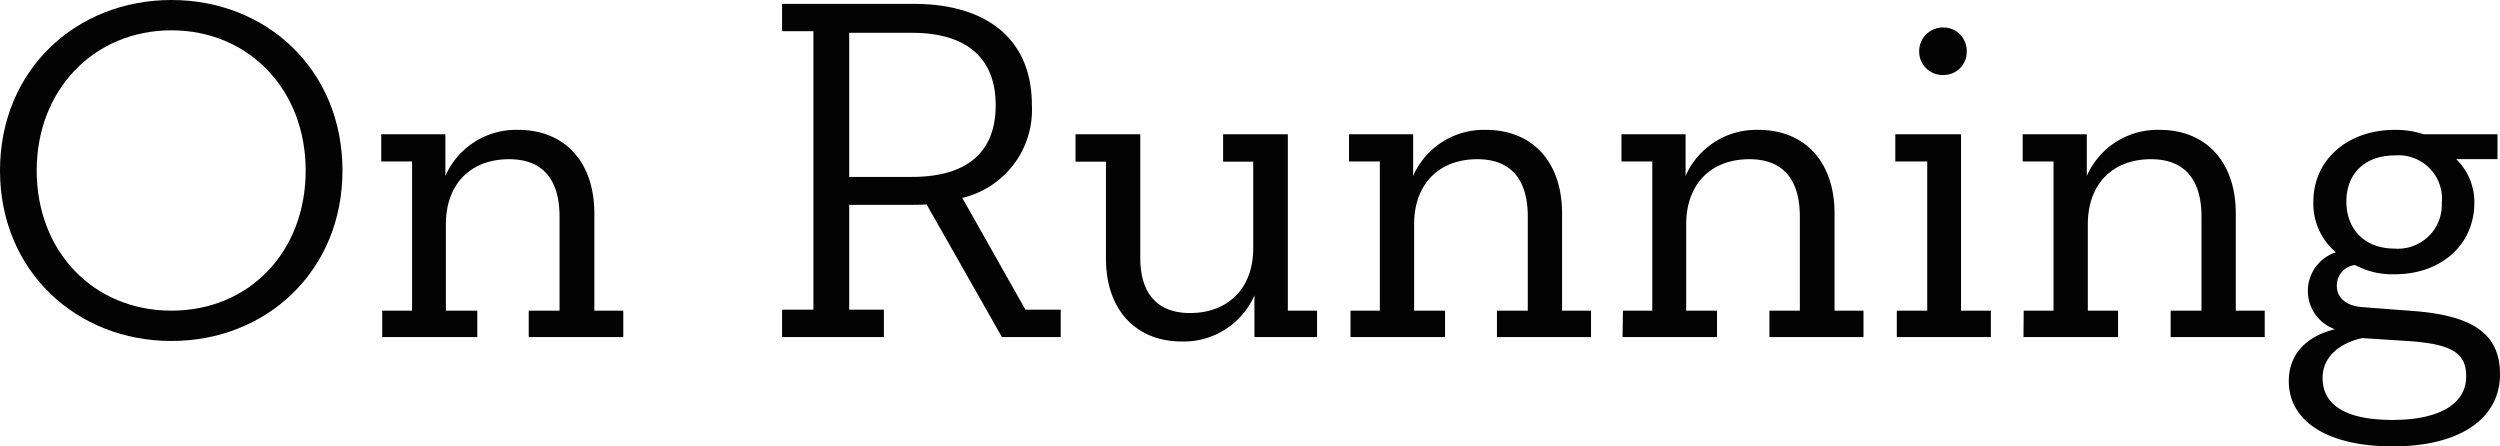
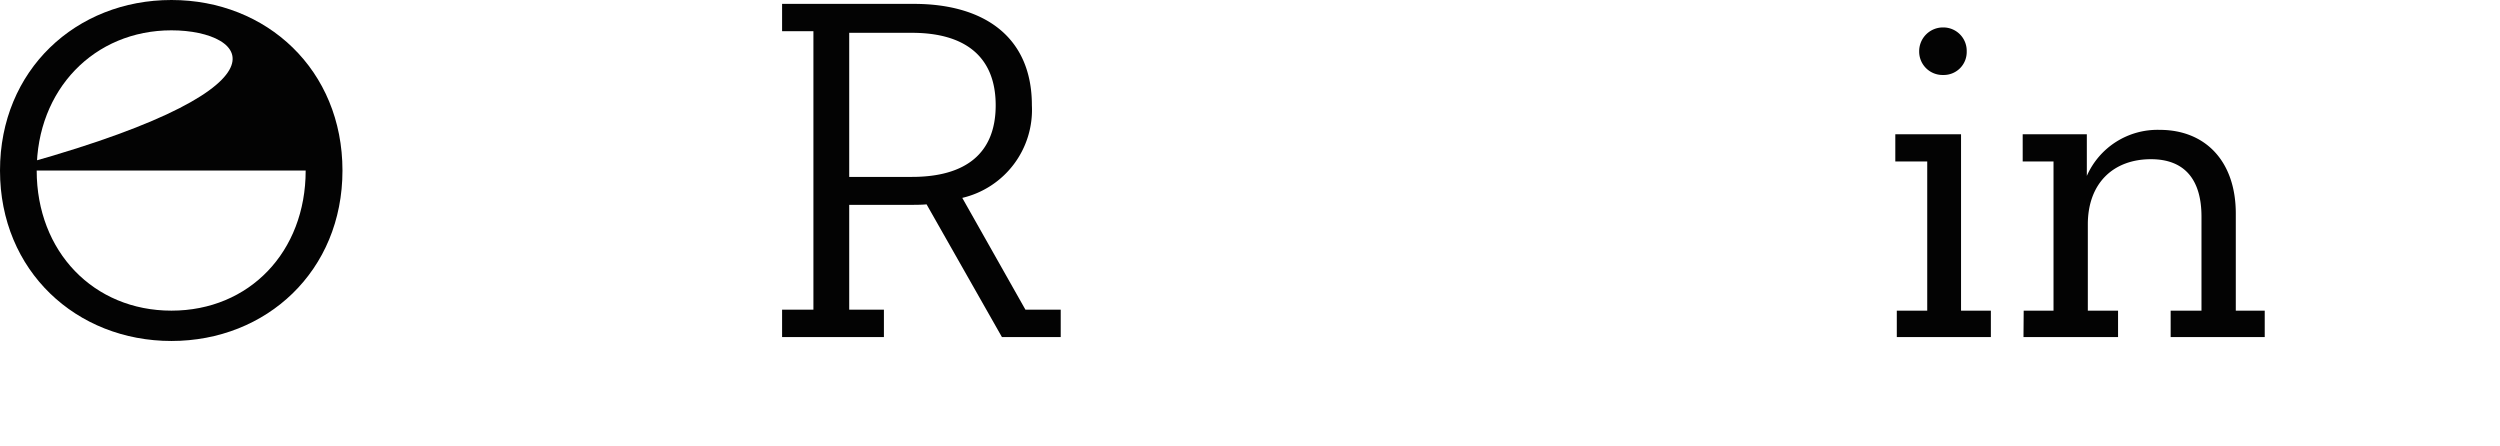
<svg xmlns="http://www.w3.org/2000/svg" viewBox="0 0 251.41 44.89">
  <defs>
    <style>.cls-1{isolation:isolate;}.cls-2{fill:#030303;}</style>
  </defs>
  <title>OnAsset 7</title>
  <g id="Layer_2" data-name="Layer 2">
    <g id="Ebene_3" data-name="Ebene 3">
      <g id="On_Running" data-name="On Running" class="cls-1">
        <g class="cls-1">
-           <path class="cls-2" d="M0,17.15C0,7.05,7.64,0,17.24,0s17.2,7.05,17.2,17.15S26.8,34.29,17.24,34.29,0,27.25,0,17.15Zm30.74,0C30.74,9,25,3.05,17.24,3.05S3.69,9,3.69,17.15,9.41,31.24,17.24,31.24,30.74,25.32,30.74,17.15Z" />
-           <path class="cls-2" d="M38.44,31.24h3v-15h-3.1V13.5h6.45v4.19a7.76,7.76,0,0,1,7.34-4.63c4.54,0,7.64,3.1,7.64,8.42v9.76h2.91V33.9H53.17V31.24h3.1V21.78c0-3.7-1.67-5.77-5.07-5.77-3.8,0-6.36,2.42-6.36,6.56v8.67H48V33.9H38.44Z" />
+           <path class="cls-2" d="M0,17.15C0,7.05,7.64,0,17.24,0s17.2,7.05,17.2,17.15S26.8,34.29,17.24,34.29,0,27.25,0,17.15ZC30.74,9,25,3.05,17.24,3.05S3.69,9,3.69,17.15,9.41,31.24,17.24,31.24,30.74,25.32,30.74,17.15Z" />
          <path class="cls-2" d="M91.9.39c7,0,11.87,3.26,11.87,10.2a9.09,9.09,0,0,1-7,9.31l6.35,11.24h3.55V33.9h-5.91L93.18,20.55c-.49.05-1.18.05-1.72.05H85.4V31.14h3.49V33.9H78.65V31.14H81.8v-28H78.65V.39Zm-.2,17.4c5.42,0,8.43-2.37,8.43-7.2s-3-7.29-8.43-7.29H85.4V17.79Z" />
-           <path class="cls-2" d="M132.45,31.24V33.9h-6.3V29.71a7.76,7.76,0,0,1-7.34,4.63c-4.49,0-7.59-3.1-7.59-8.32V16.26h-3.06V13.5h6.51V25.92c0,3.54,1.67,5.56,5,5.56,3.8,0,6.36-2.46,6.36-6.5V16.26H123V13.5h6.51V31.24Z" />
-           <path class="cls-2" d="M135.81,31.24h2.95v-15h-3.1V13.5h6.45v4.19a7.76,7.76,0,0,1,7.34-4.63c4.54,0,7.64,3.1,7.64,8.42v9.76H160V33.9h-9.46V31.24h3.1V21.78c0-3.7-1.67-5.77-5.07-5.77-3.8,0-6.36,2.42-6.36,6.56v8.67h3.11V33.9h-9.51Z" />
-           <path class="cls-2" d="M163.21,31.24h2.95v-15h-3.1V13.5h6.45v4.19a7.76,7.76,0,0,1,7.34-4.63c4.54,0,7.64,3.1,7.64,8.42v9.76h2.91V33.9h-9.46V31.24H181V21.78c0-3.7-1.67-5.77-5.07-5.77-3.8,0-6.36,2.42-6.36,6.56v8.67h3.1V33.9h-9.5Z" />
          <path class="cls-2" d="M197.21,31.24h3V33.9h-9.46V31.24h3.06v-15H190.6V13.5h6.61ZM193,5.17a2.39,2.39,0,0,1,2.41-2.41,2.35,2.35,0,0,1,2.37,2.41,2.31,2.31,0,0,1-2.37,2.37A2.35,2.35,0,0,1,193,5.17Z" />
          <path class="cls-2" d="M203.51,31.24h3v-15h-3.1V13.5h6.45v4.19a7.76,7.76,0,0,1,7.34-4.63c4.53,0,7.64,3.1,7.64,8.42v9.76h2.91V33.9h-9.46V31.24h3.1V21.78c0-3.7-1.68-5.77-5.08-5.77-3.79,0-6.35,2.42-6.35,6.56v8.67H213V33.9h-9.51Z" />
-           <path class="cls-2" d="M251.16,13.5V16H247a6,6,0,0,1,1.83,4.39c0,4.19-3.3,7.19-8,7.19a7.89,7.89,0,0,1-4-.93A2.07,2.07,0,0,0,235,28.72c0,1.34,1.09,2.07,2.61,2.17l5.27.4c5.92.49,8.53,2.36,8.53,6.35,0,4.44-4,7.25-10.79,7.25-6.55,0-10.45-2.52-10.45-6.56,0-2.9,2-4.58,4.64-5.22a4.09,4.09,0,0,1,.09-7.74,6.41,6.41,0,0,1-2.26-5.07c0-4.24,3.45-7.24,8.18-7.24a8.87,8.87,0,0,1,2.9.44ZM233.57,38c0,2.71,2.27,4.23,7.05,4.23,4.53,0,7.39-1.52,7.39-4.38,0-2.32-1.38-3.25-5.81-3.55L237.56,34C235.3,34.49,233.57,35.87,233.57,38Zm12-17.74a4.37,4.37,0,0,0-4.73-4.63c-3.06,0-4.88,1.87-4.88,4.63S237.76,25,240.82,25A4.41,4.41,0,0,0,245.55,20.3Z" />
        </g>
      </g>
    </g>
  </g>
</svg>